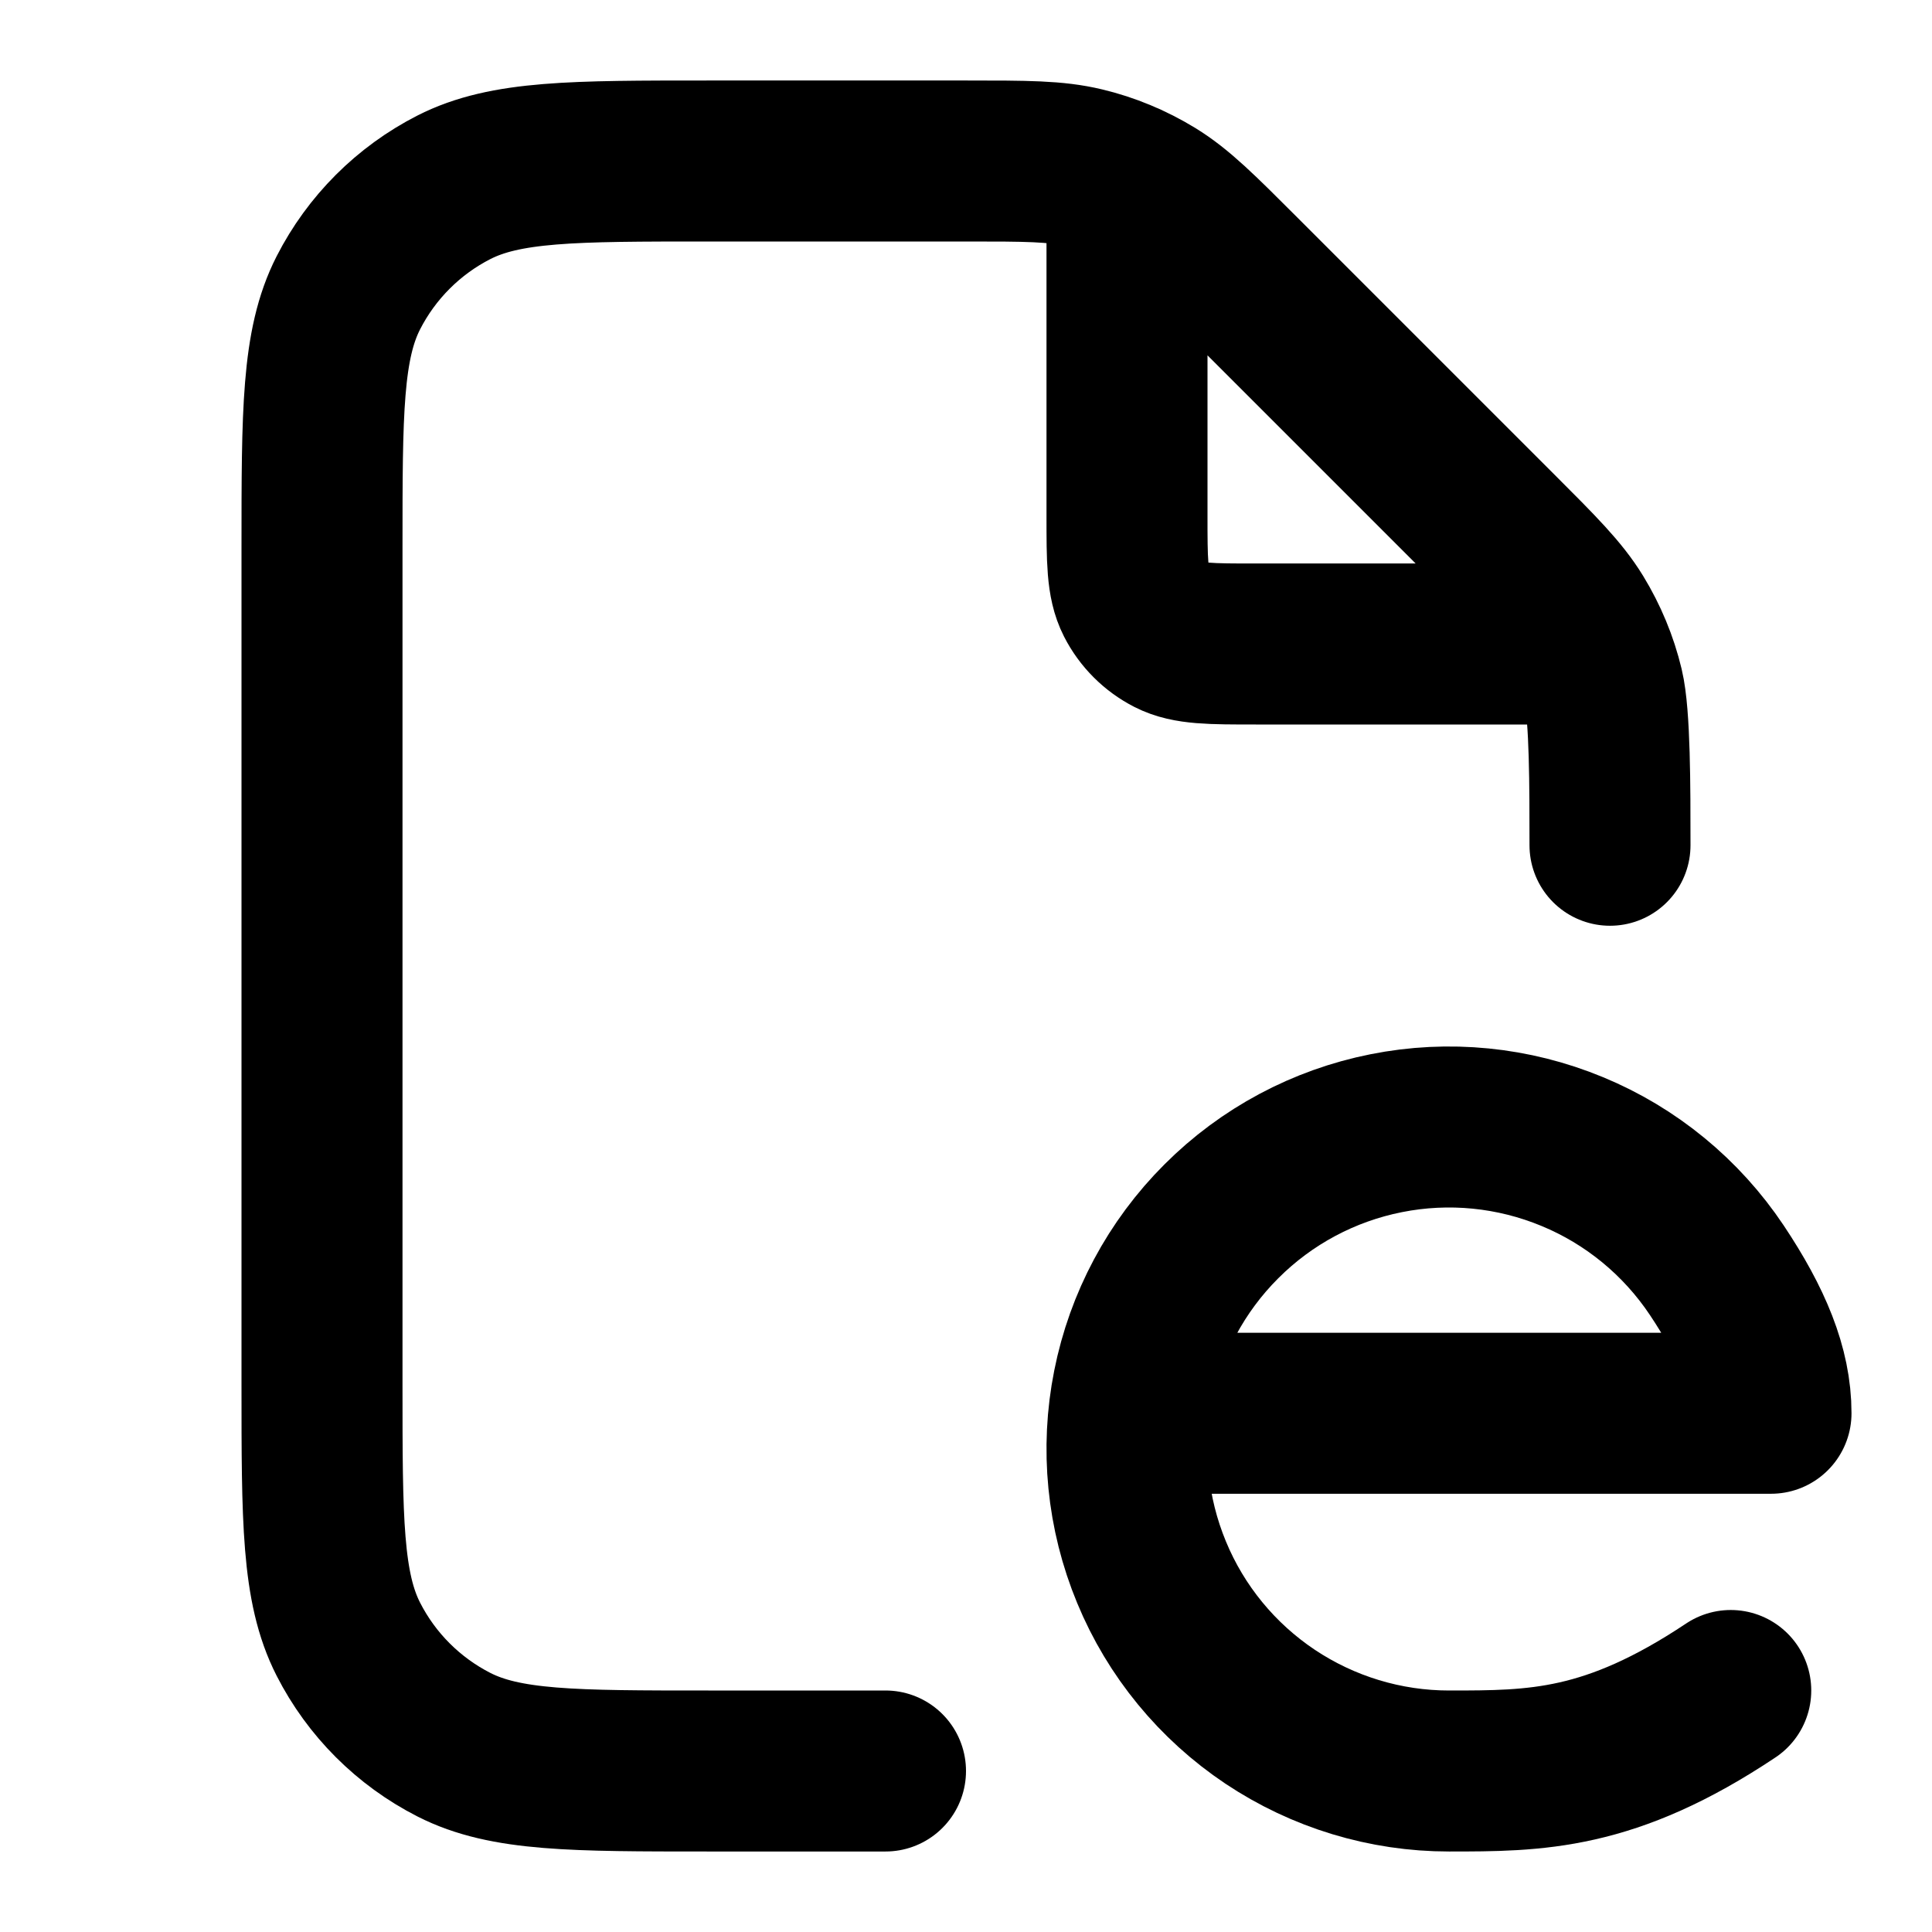
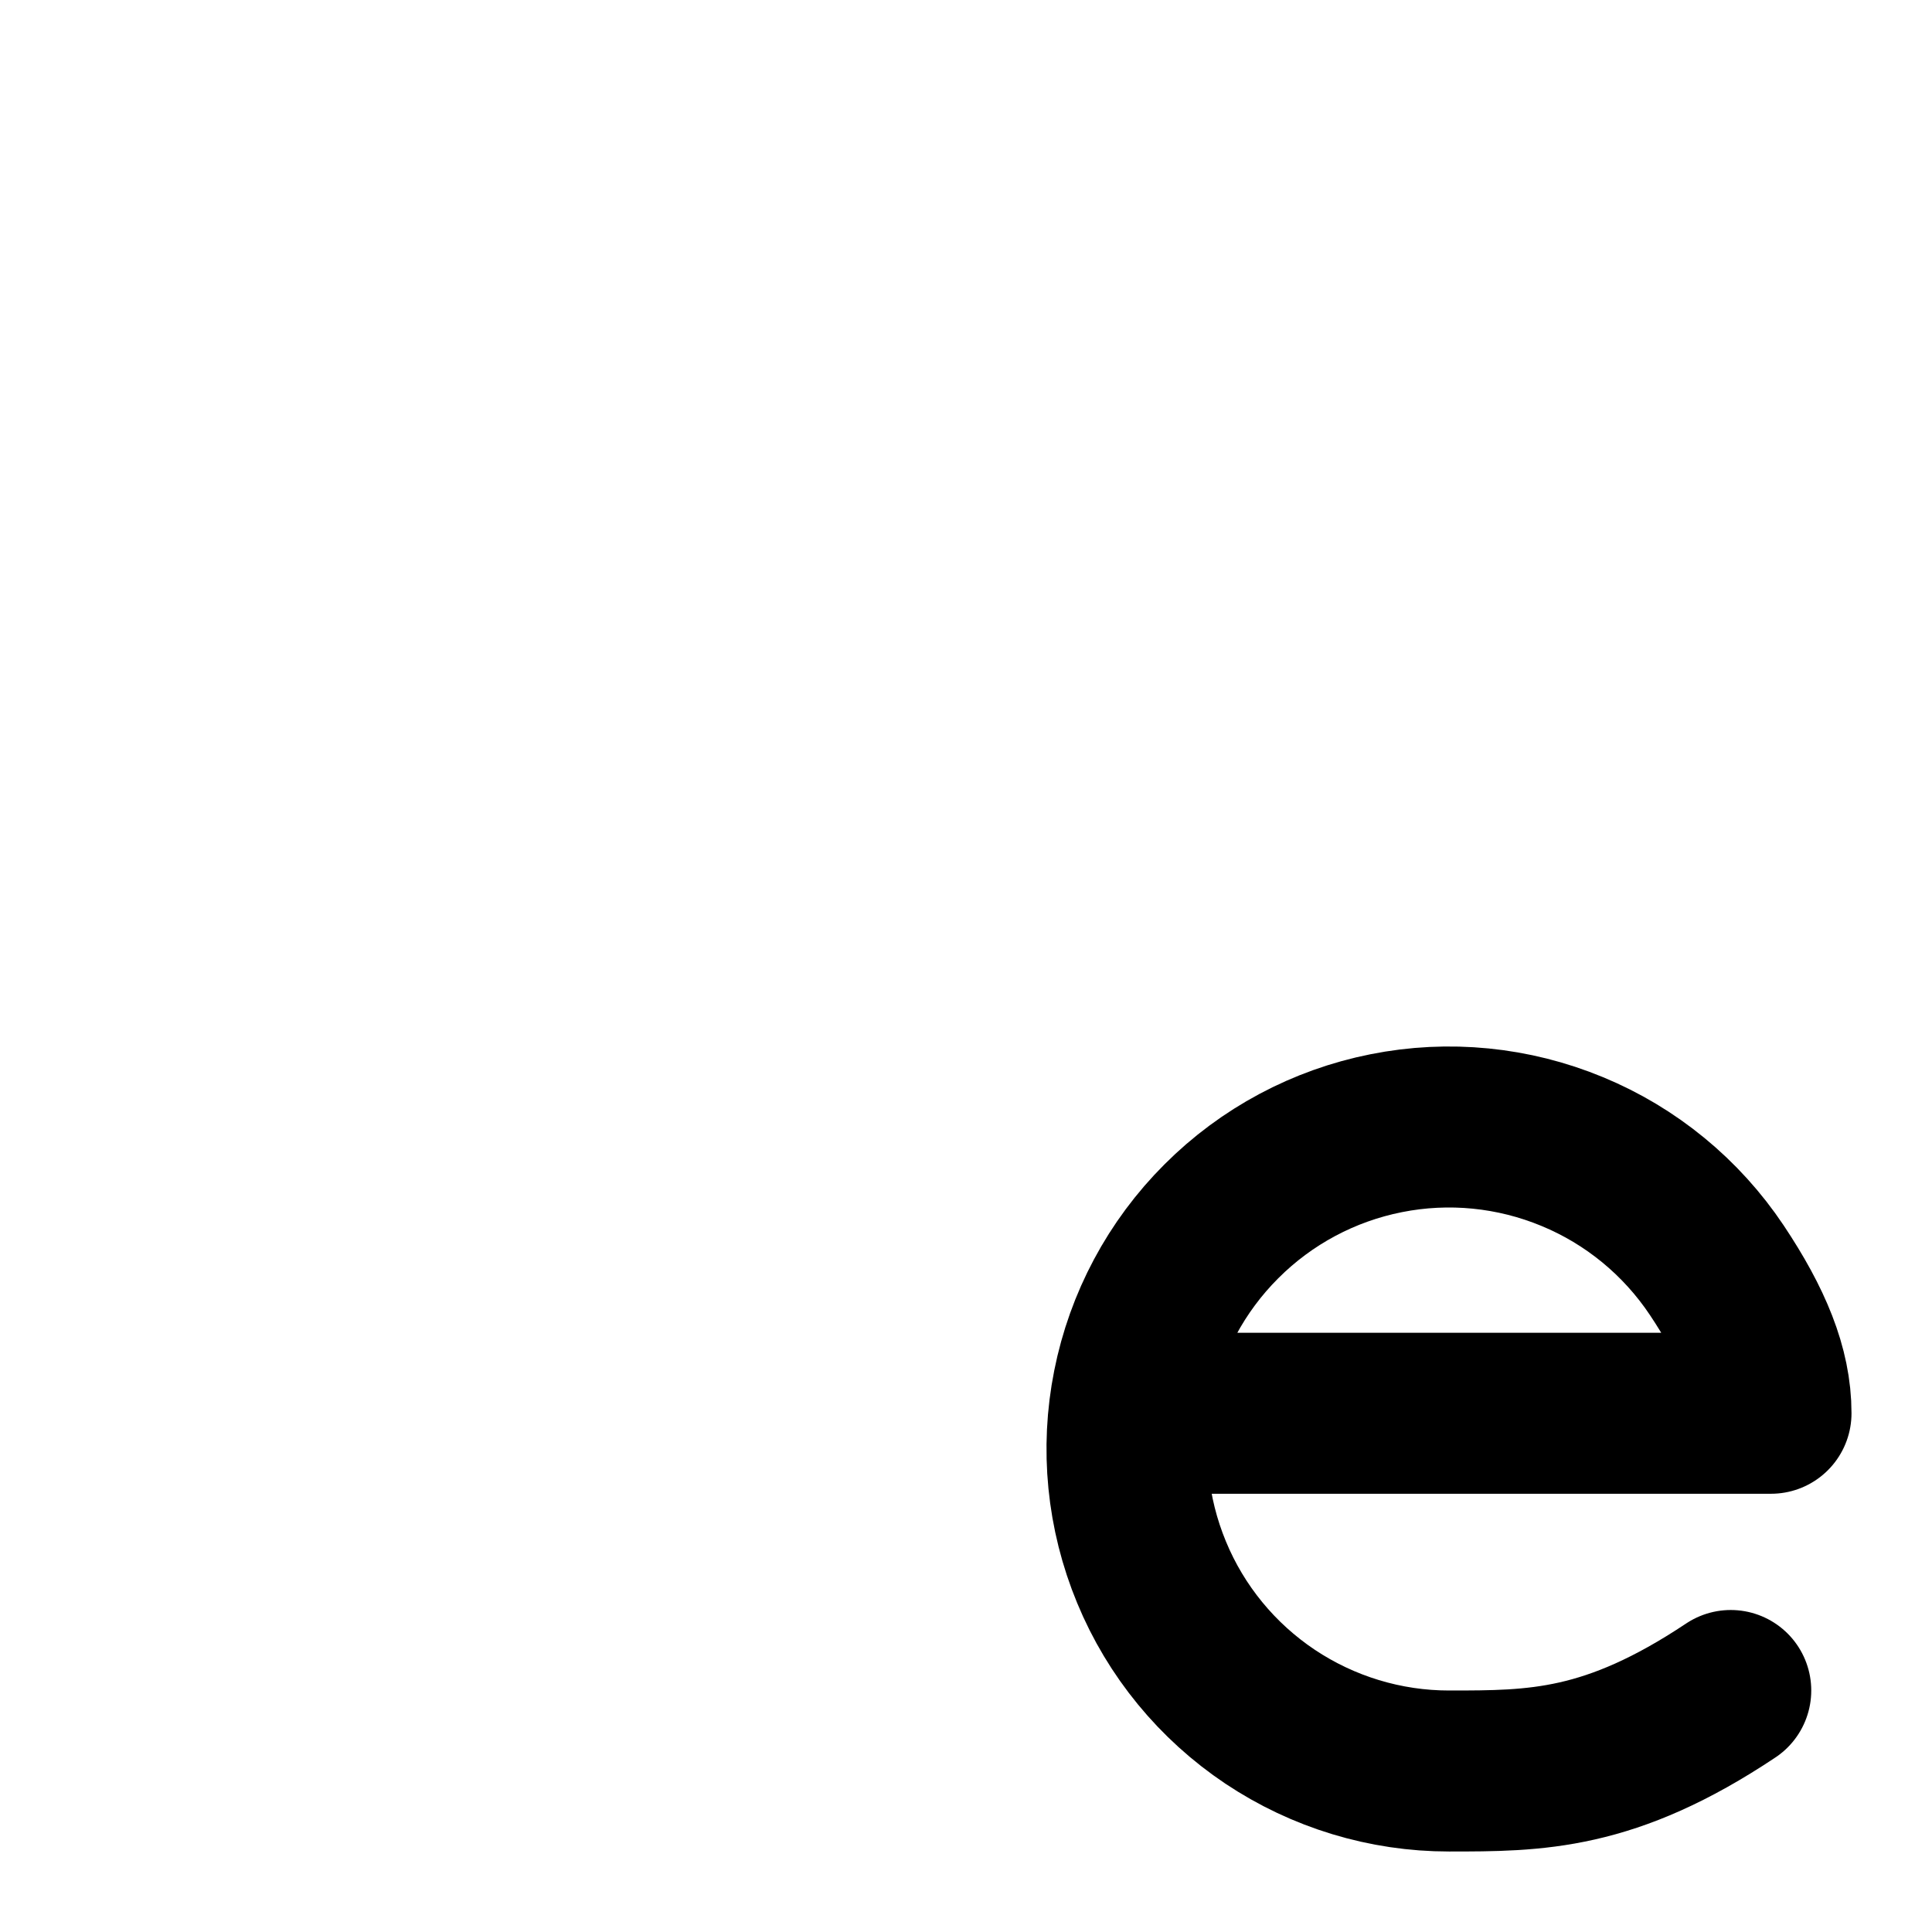
<svg xmlns="http://www.w3.org/2000/svg" width="24" height="24" viewBox="0 0 24 24" fill="none">
-   <path d="M20 10.5C20 9.766 20 8.888 19.917 8.542C19.844 8.236 19.722 7.944 19.558 7.675C19.372 7.372 19.113 7.113 18.594 6.594L15.406 3.406C14.887 2.887 14.628 2.628 14.325 2.442C14.056 2.278 13.764 2.156 13.458 2.083C13.112 2 12.745 2 12.012 2H8.8C7.12 2 6.28 2 5.638 2.327C5.074 2.615 4.615 3.074 4.327 3.638C4 4.28 4 5.12 4 6.8V17.2C4 18.88 4 19.72 4.327 20.362C4.615 20.927 5.074 21.385 5.638 21.673C6.28 22 7.12 22 8.8 22H11M14 2.269V6.4C14 6.96 14 7.24 14.109 7.454C14.205 7.642 14.358 7.795 14.546 7.891C14.76 8 15.04 8 15.6 8H19.73" stroke="#000" stroke-width="2" stroke-linecap="round" stroke-linejoin="round" />
  <path d="M14.305 17.556H22C22 17 21.765 16.436 21.326 15.778C20.886 15.12 20.262 14.607 19.531 14.305C18.8 14.002 17.996 13.922 17.22 14.077C16.444 14.231 15.731 14.612 15.172 15.172C14.612 15.731 14.231 16.444 14.077 17.22C13.922 17.996 14.002 18.8 14.305 19.531C14.607 20.262 15.12 20.886 15.778 21.326C16.436 21.765 17.209 22 18 22C19.08 22 20 22 21.5 21" stroke="#000" stroke-width="2" stroke-linecap="round" stroke-linejoin="round" />
</svg>